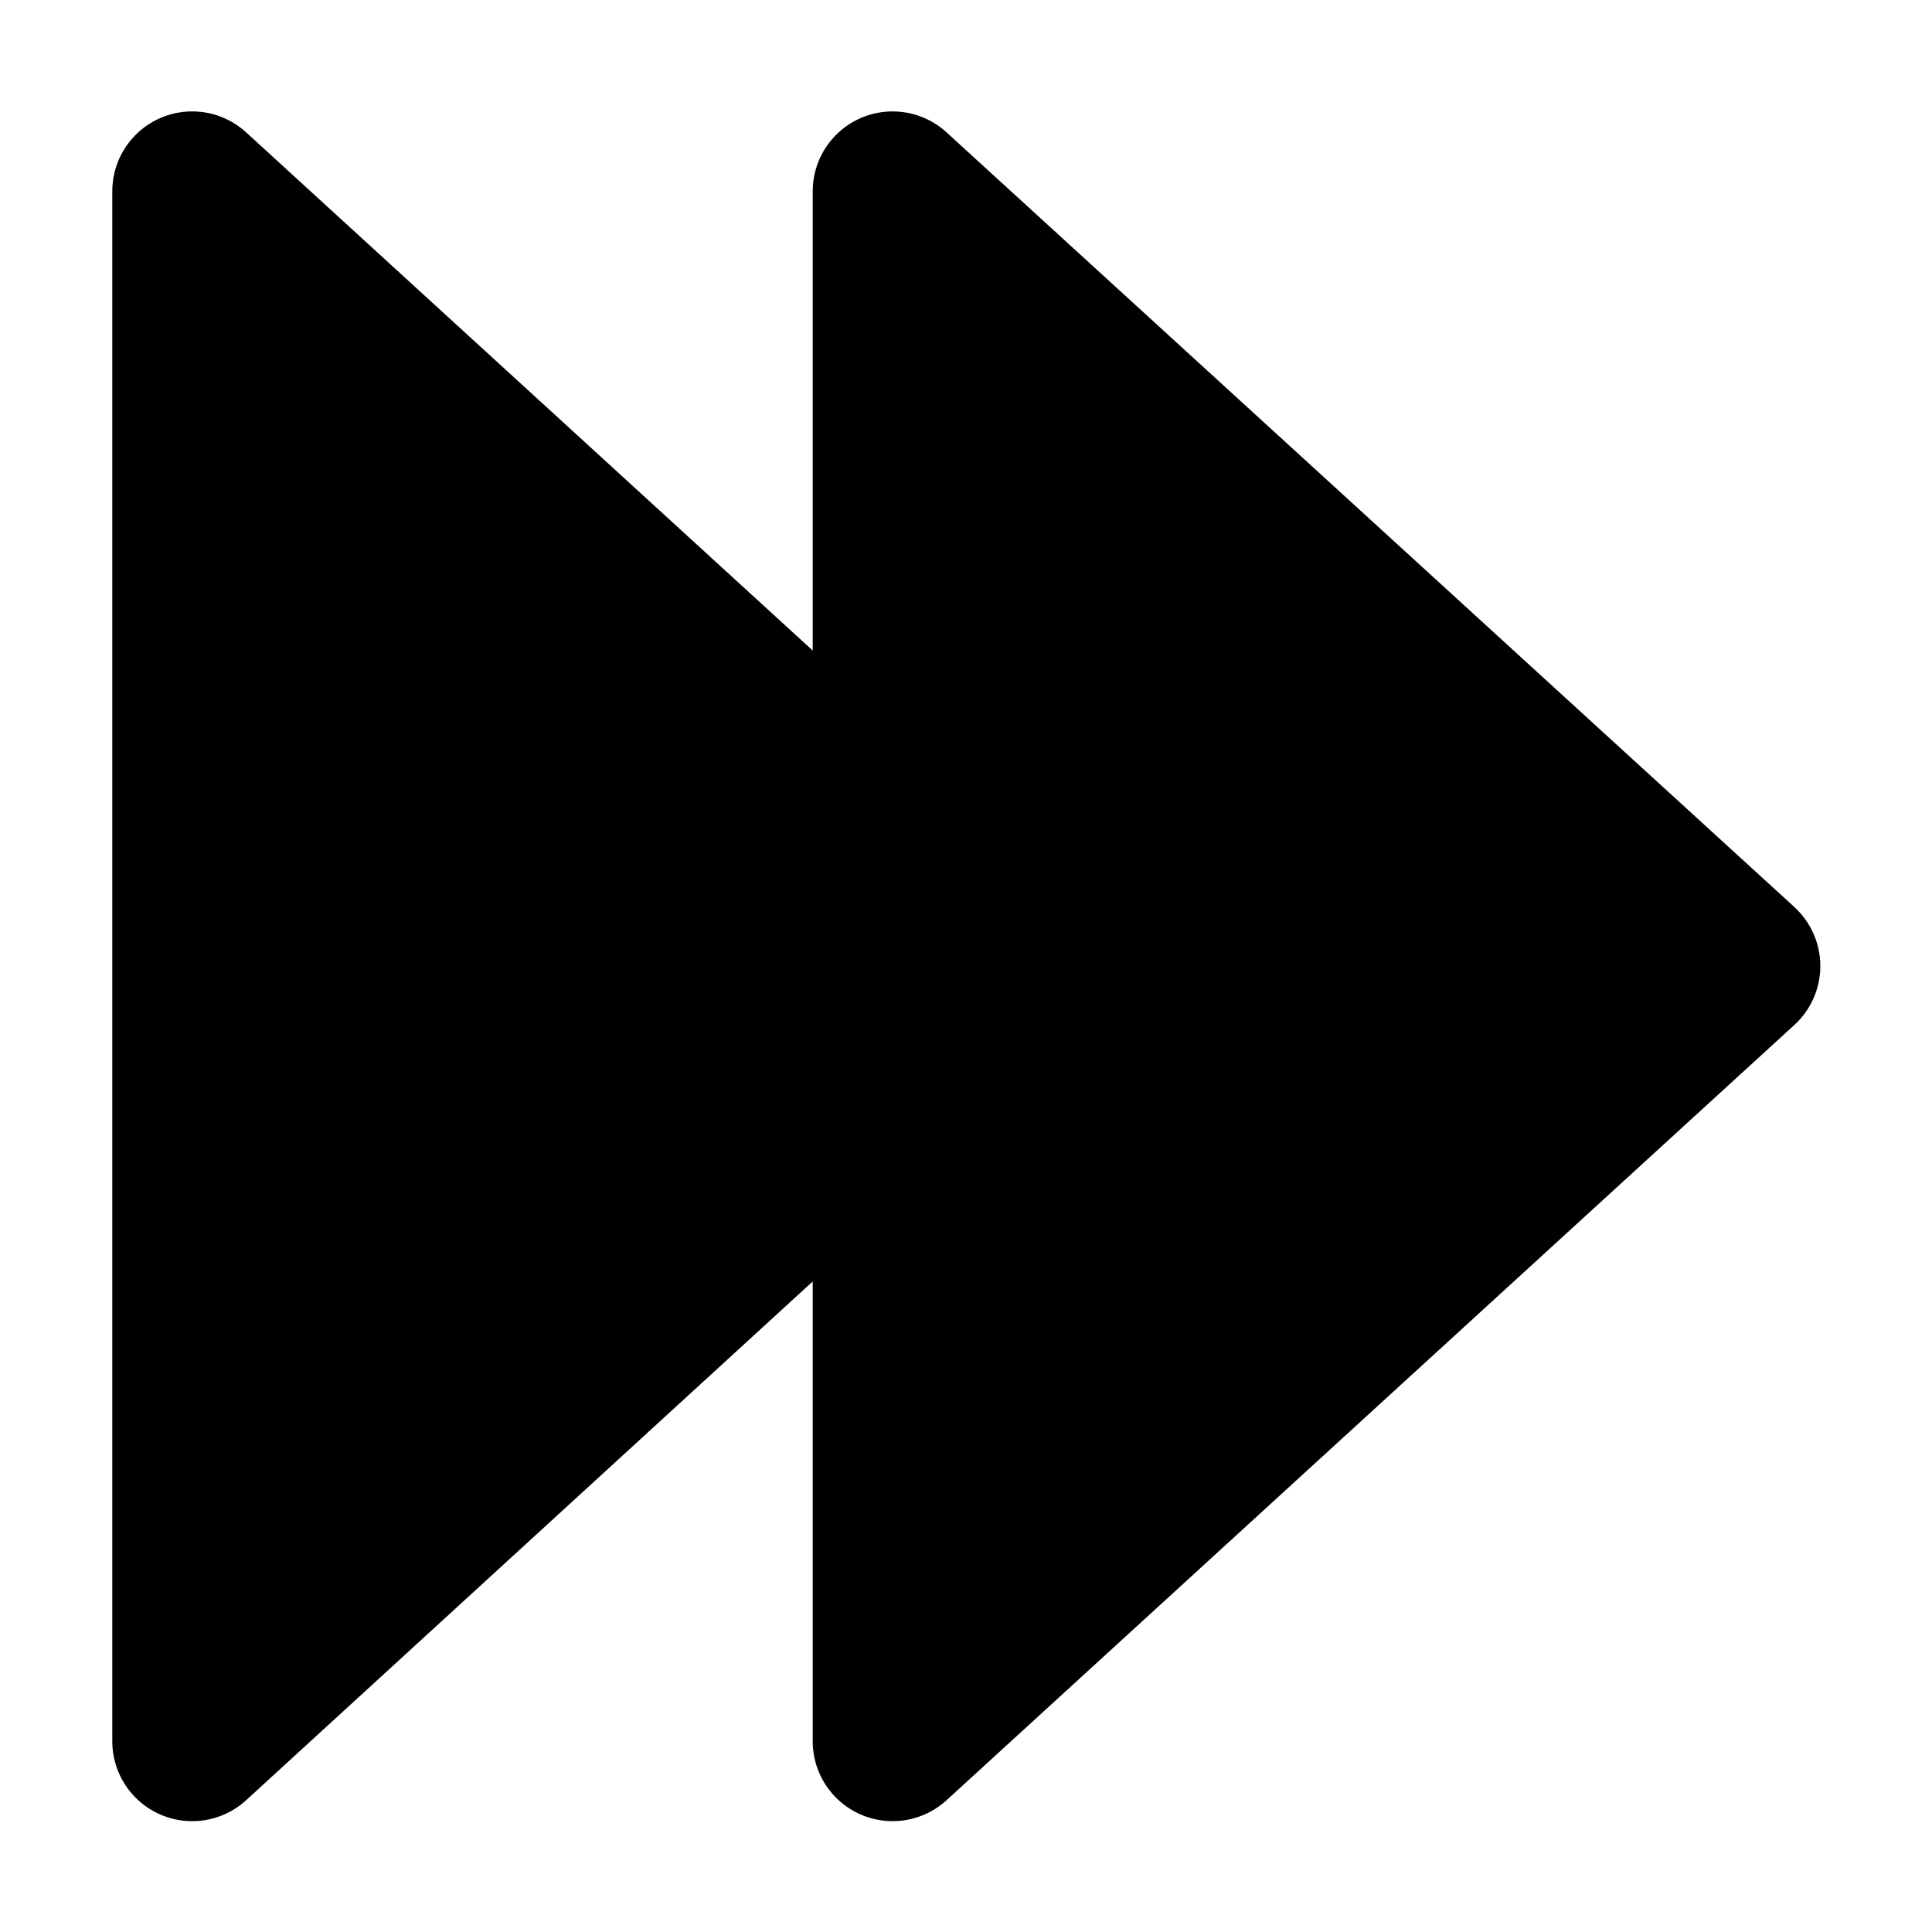
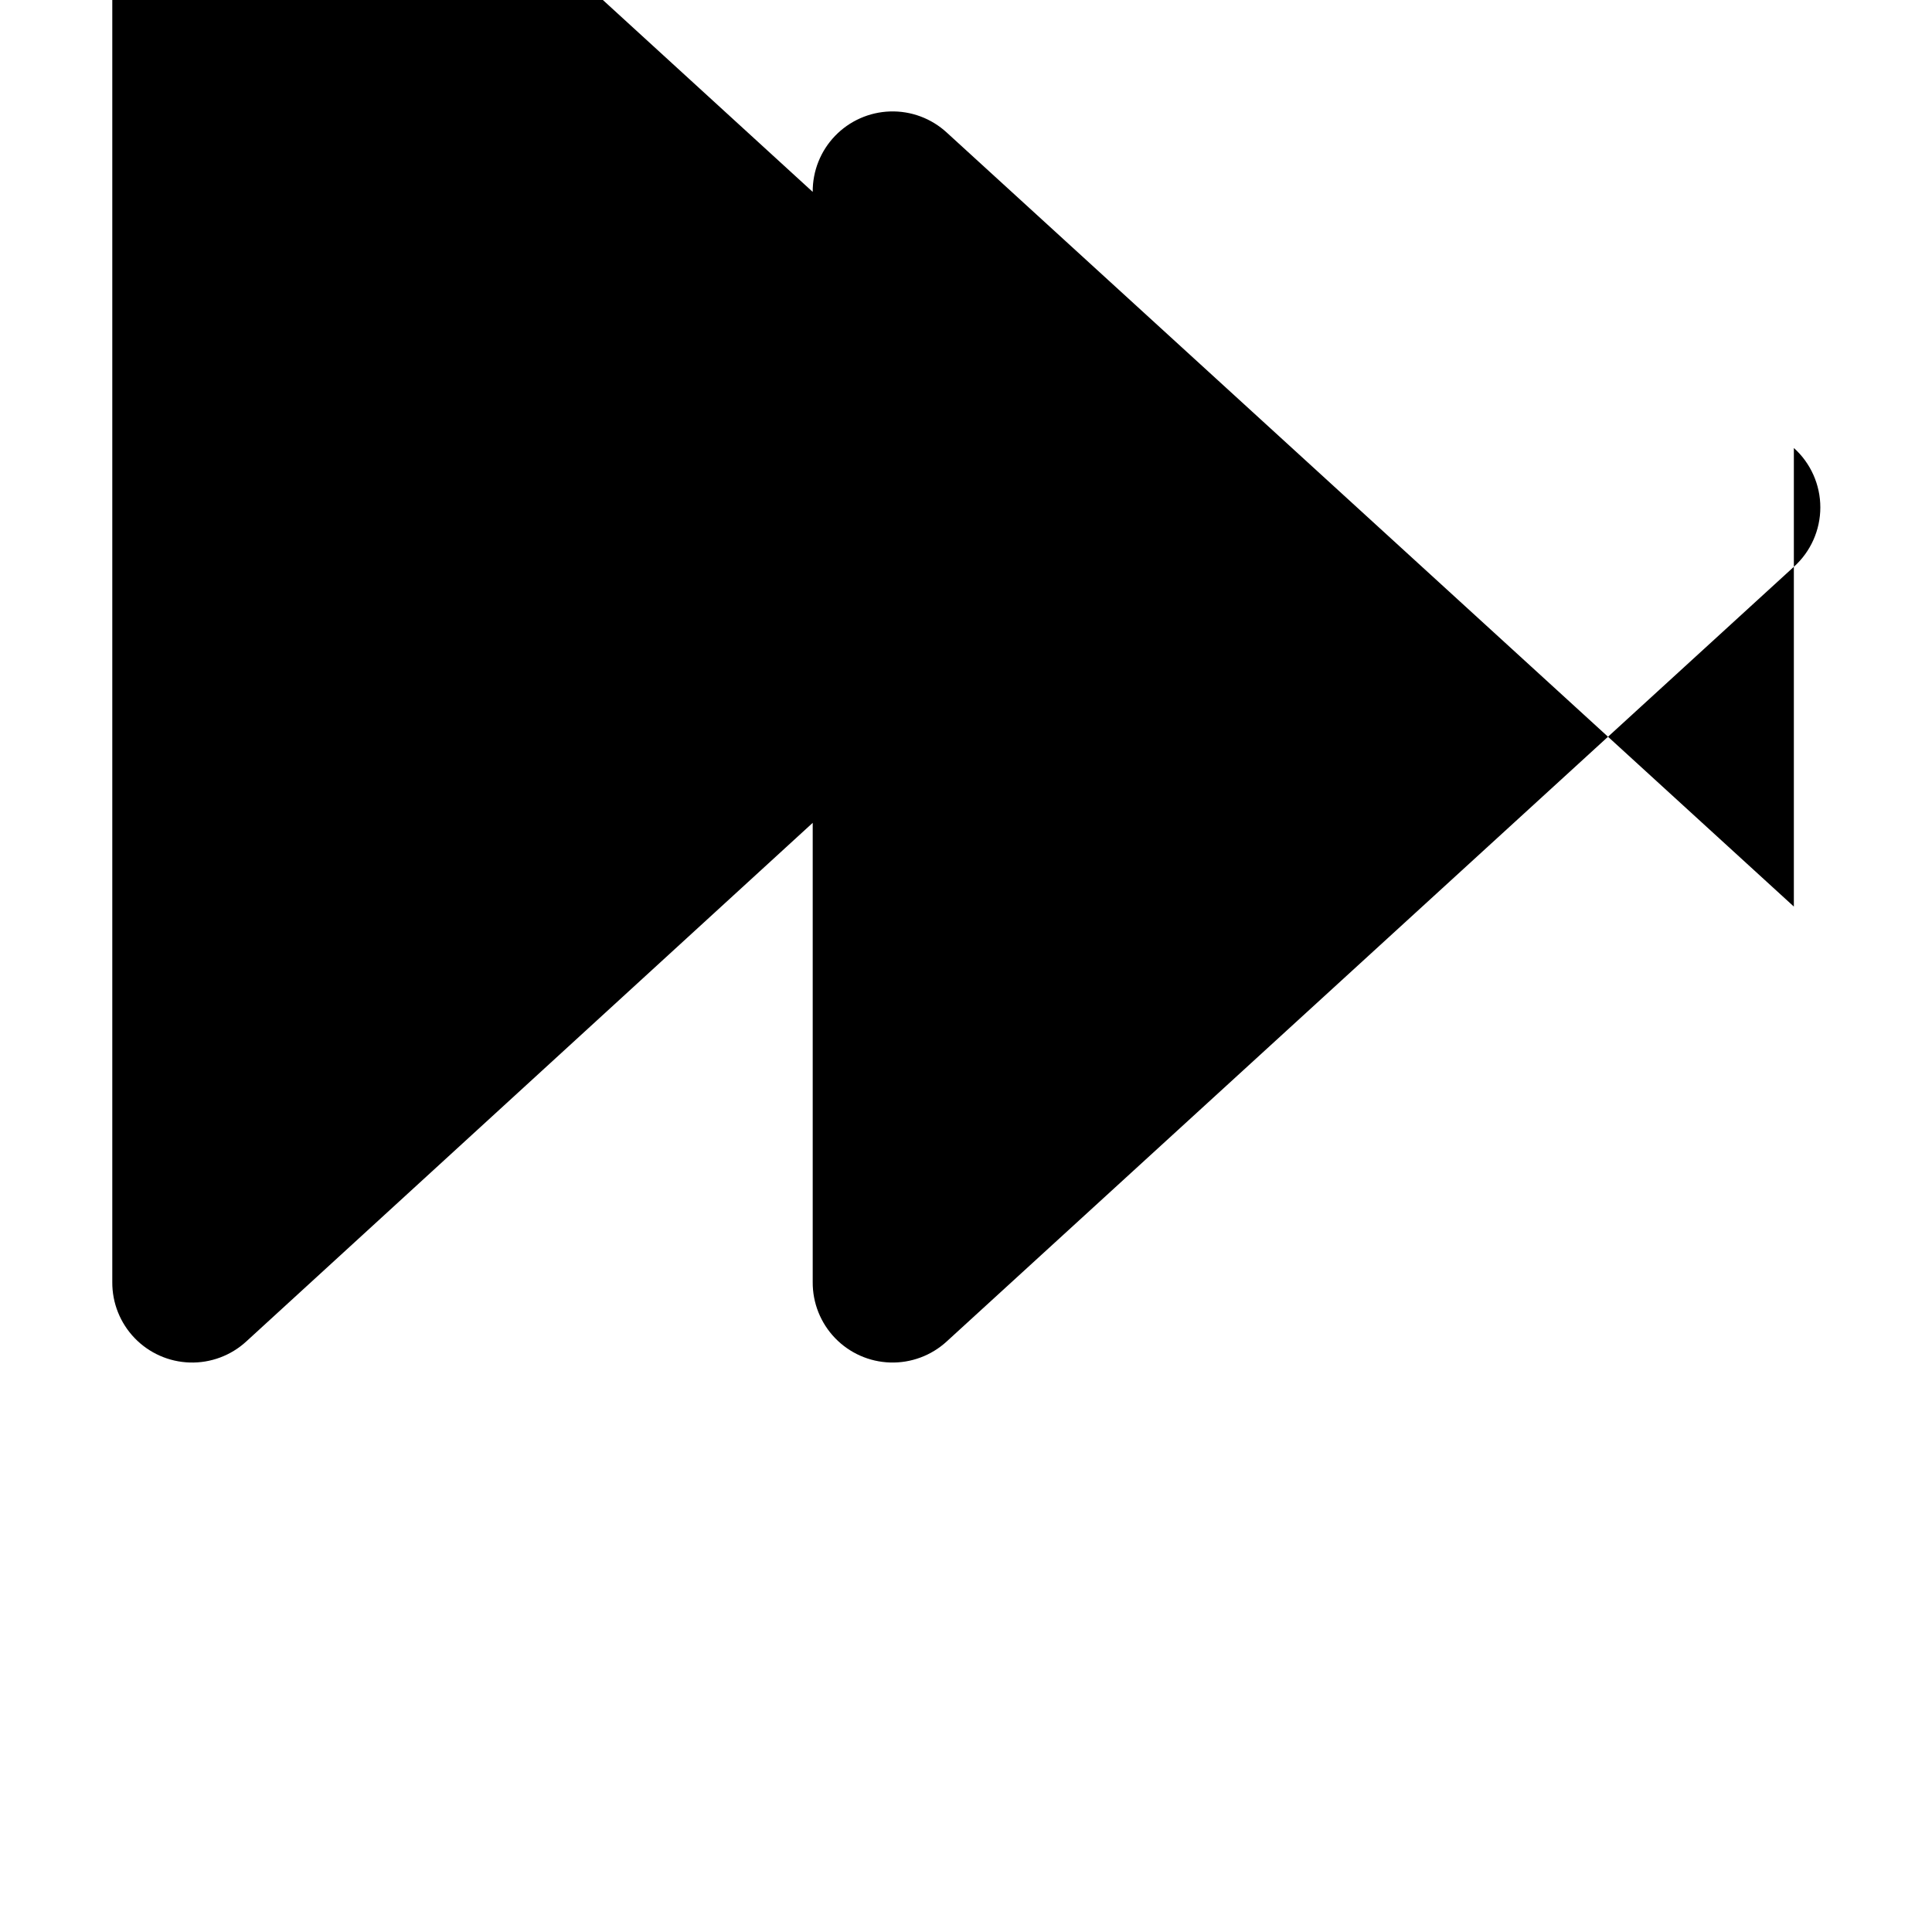
<svg xmlns="http://www.w3.org/2000/svg" fill="#000000" width="800px" height="800px" version="1.1" viewBox="144 144 512 512">
-   <path d="m619.39 384.25-224.51-205.14c-4.074-3.742-9.449-5.742-14.977-5.574-5.527 0.172-10.77 2.496-14.605 6.477-3.836 3.984-5.961 9.312-5.922 14.844v121.54l-150.12-137.29c-4.07-3.742-9.445-5.742-14.973-5.574-5.527 0.172-10.77 2.496-14.605 6.477-3.836 3.984-5.961 9.312-5.922 14.844v410.45c-0.039 5.531 2.086 10.855 5.922 14.84 3.836 3.984 9.078 6.309 14.605 6.477 5.527 0.168 10.902-1.832 14.973-5.57l150.12-137.45v121.7c-0.039 5.531 2.086 10.855 5.922 14.84 3.836 3.984 9.078 6.309 14.605 6.477 5.527 0.168 10.902-1.832 14.977-5.57l224.51-205.3c4.465-4.016 7.016-9.738 7.016-15.742 0-6.008-2.551-11.73-7.016-15.746z" />
+   <path d="m619.39 384.25-224.51-205.14c-4.074-3.742-9.449-5.742-14.977-5.574-5.527 0.172-10.77 2.496-14.605 6.477-3.836 3.984-5.961 9.312-5.922 14.844l-150.12-137.29c-4.07-3.742-9.445-5.742-14.973-5.574-5.527 0.172-10.77 2.496-14.605 6.477-3.836 3.984-5.961 9.312-5.922 14.844v410.45c-0.039 5.531 2.086 10.855 5.922 14.84 3.836 3.984 9.078 6.309 14.605 6.477 5.527 0.168 10.902-1.832 14.973-5.57l150.12-137.45v121.7c-0.039 5.531 2.086 10.855 5.922 14.84 3.836 3.984 9.078 6.309 14.605 6.477 5.527 0.168 10.902-1.832 14.977-5.57l224.51-205.3c4.465-4.016 7.016-9.738 7.016-15.742 0-6.008-2.551-11.73-7.016-15.746z" />
</svg>